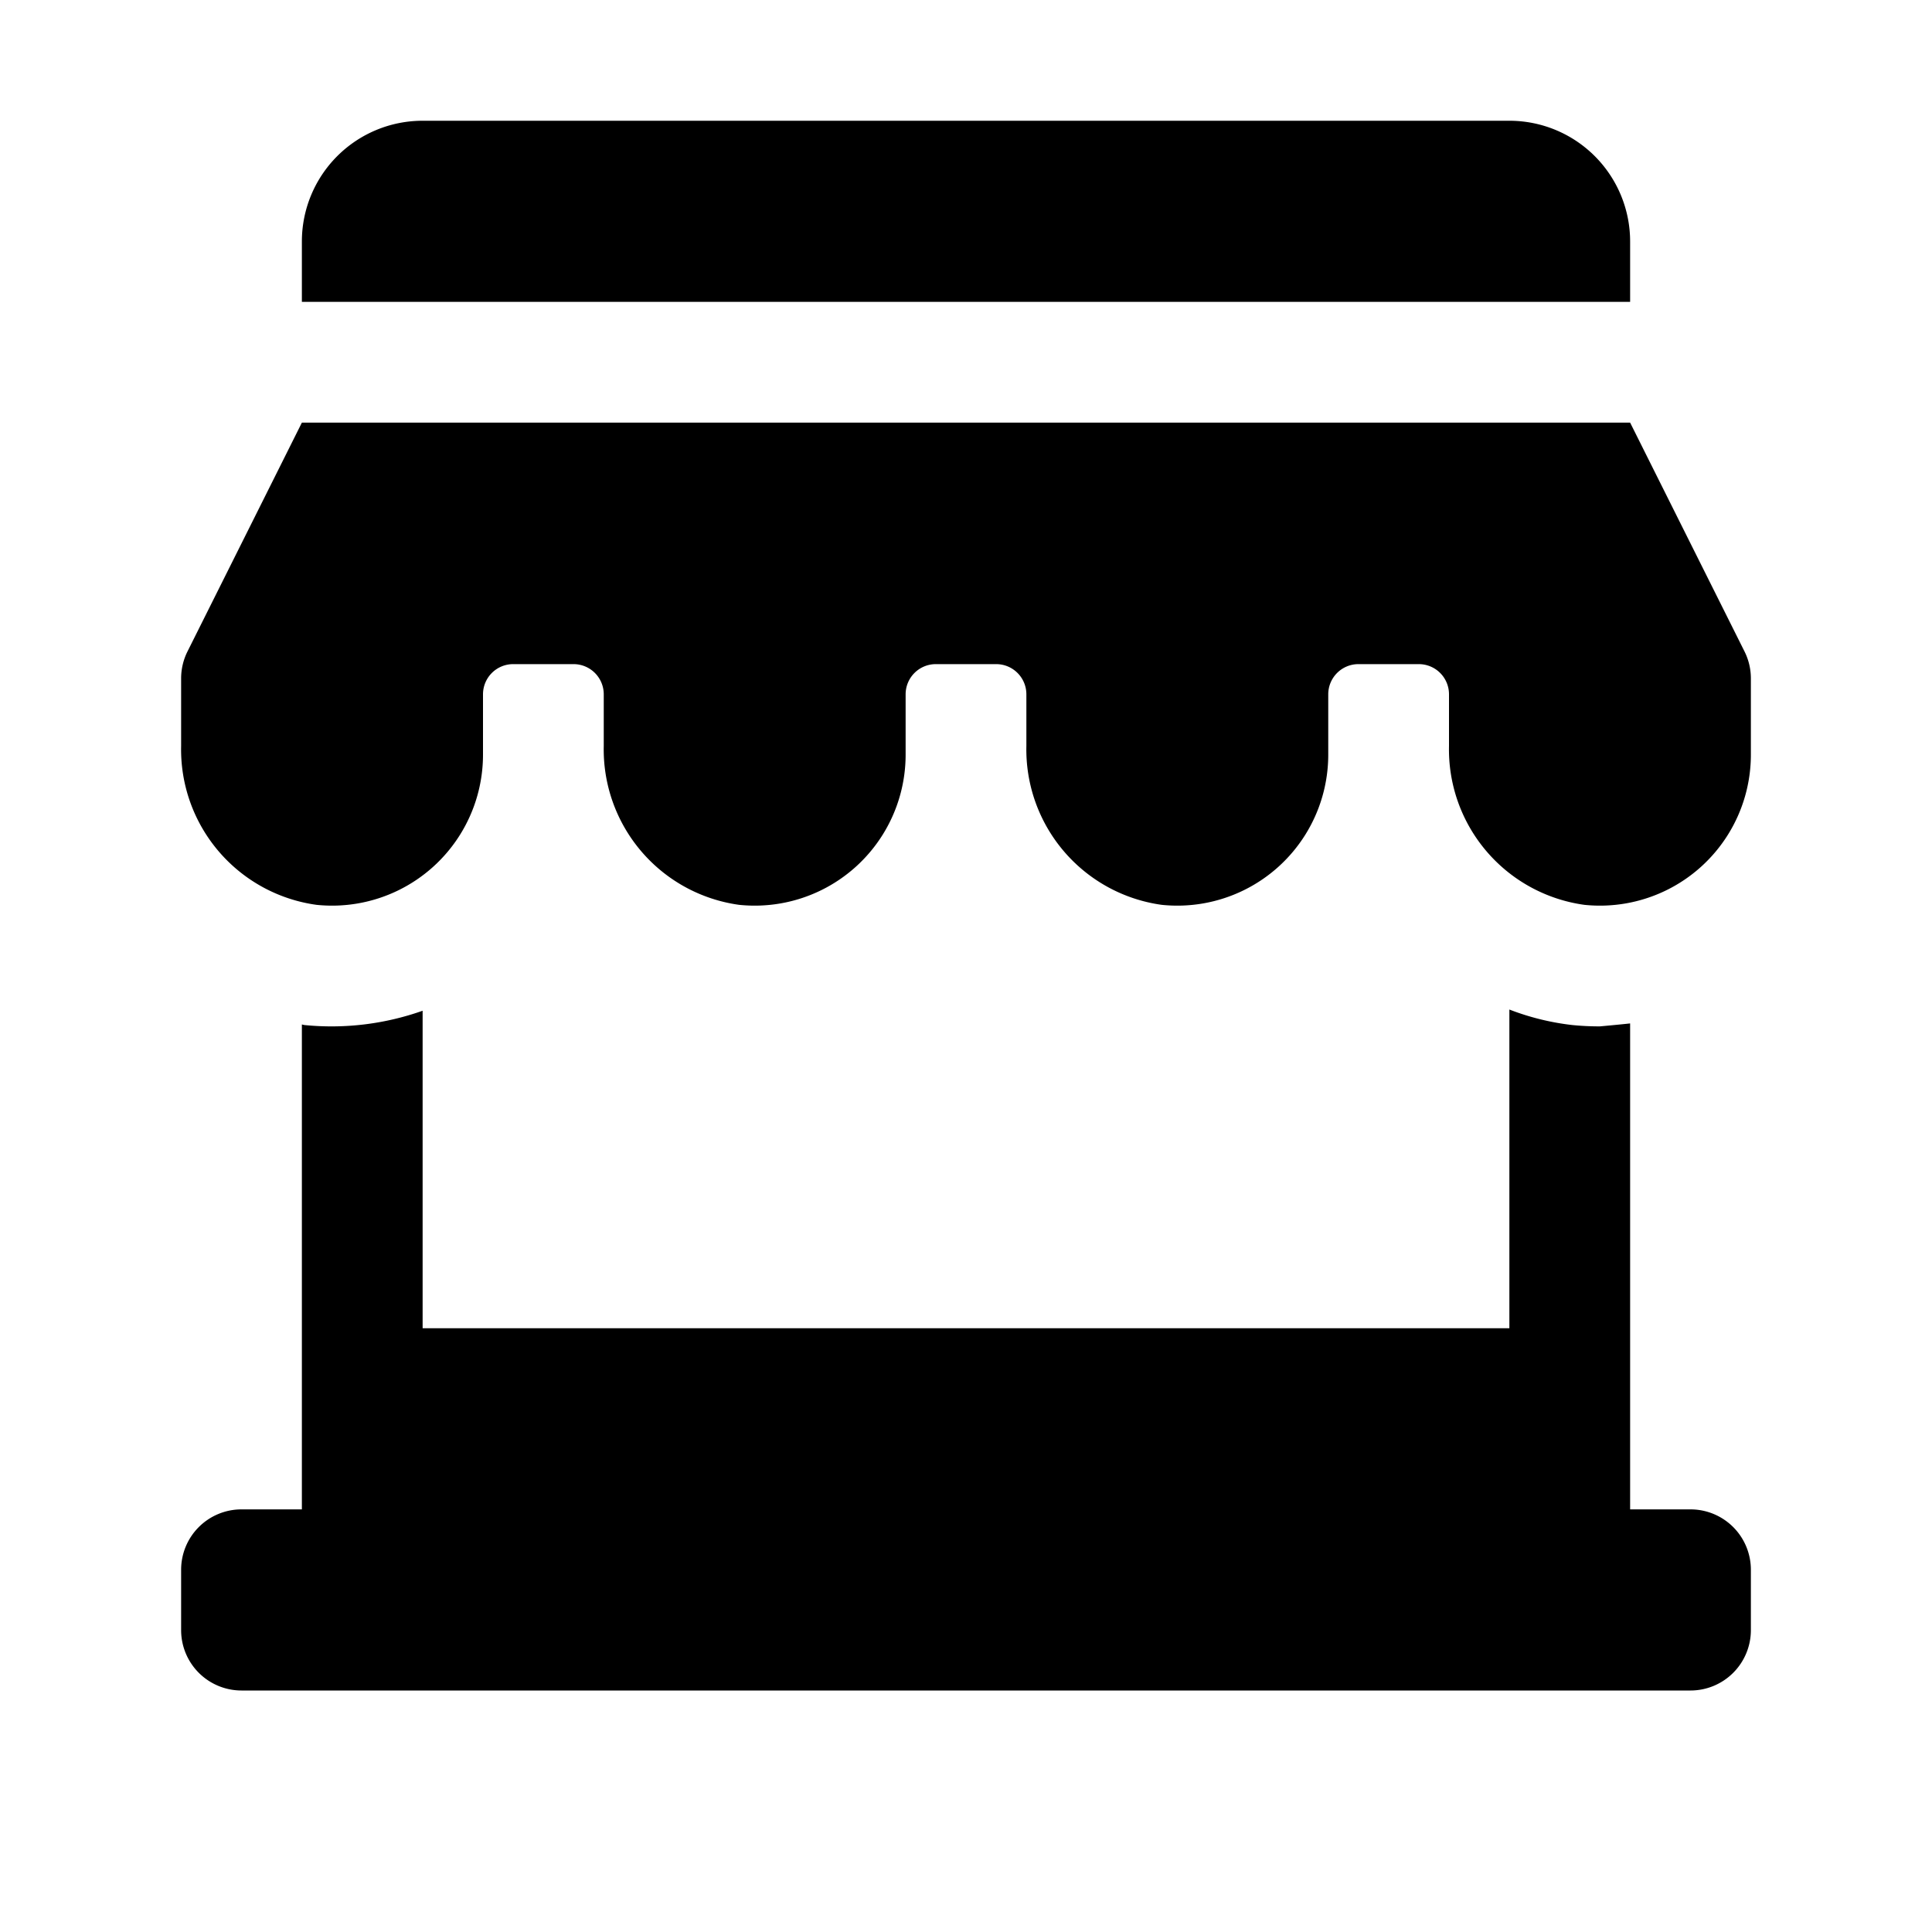
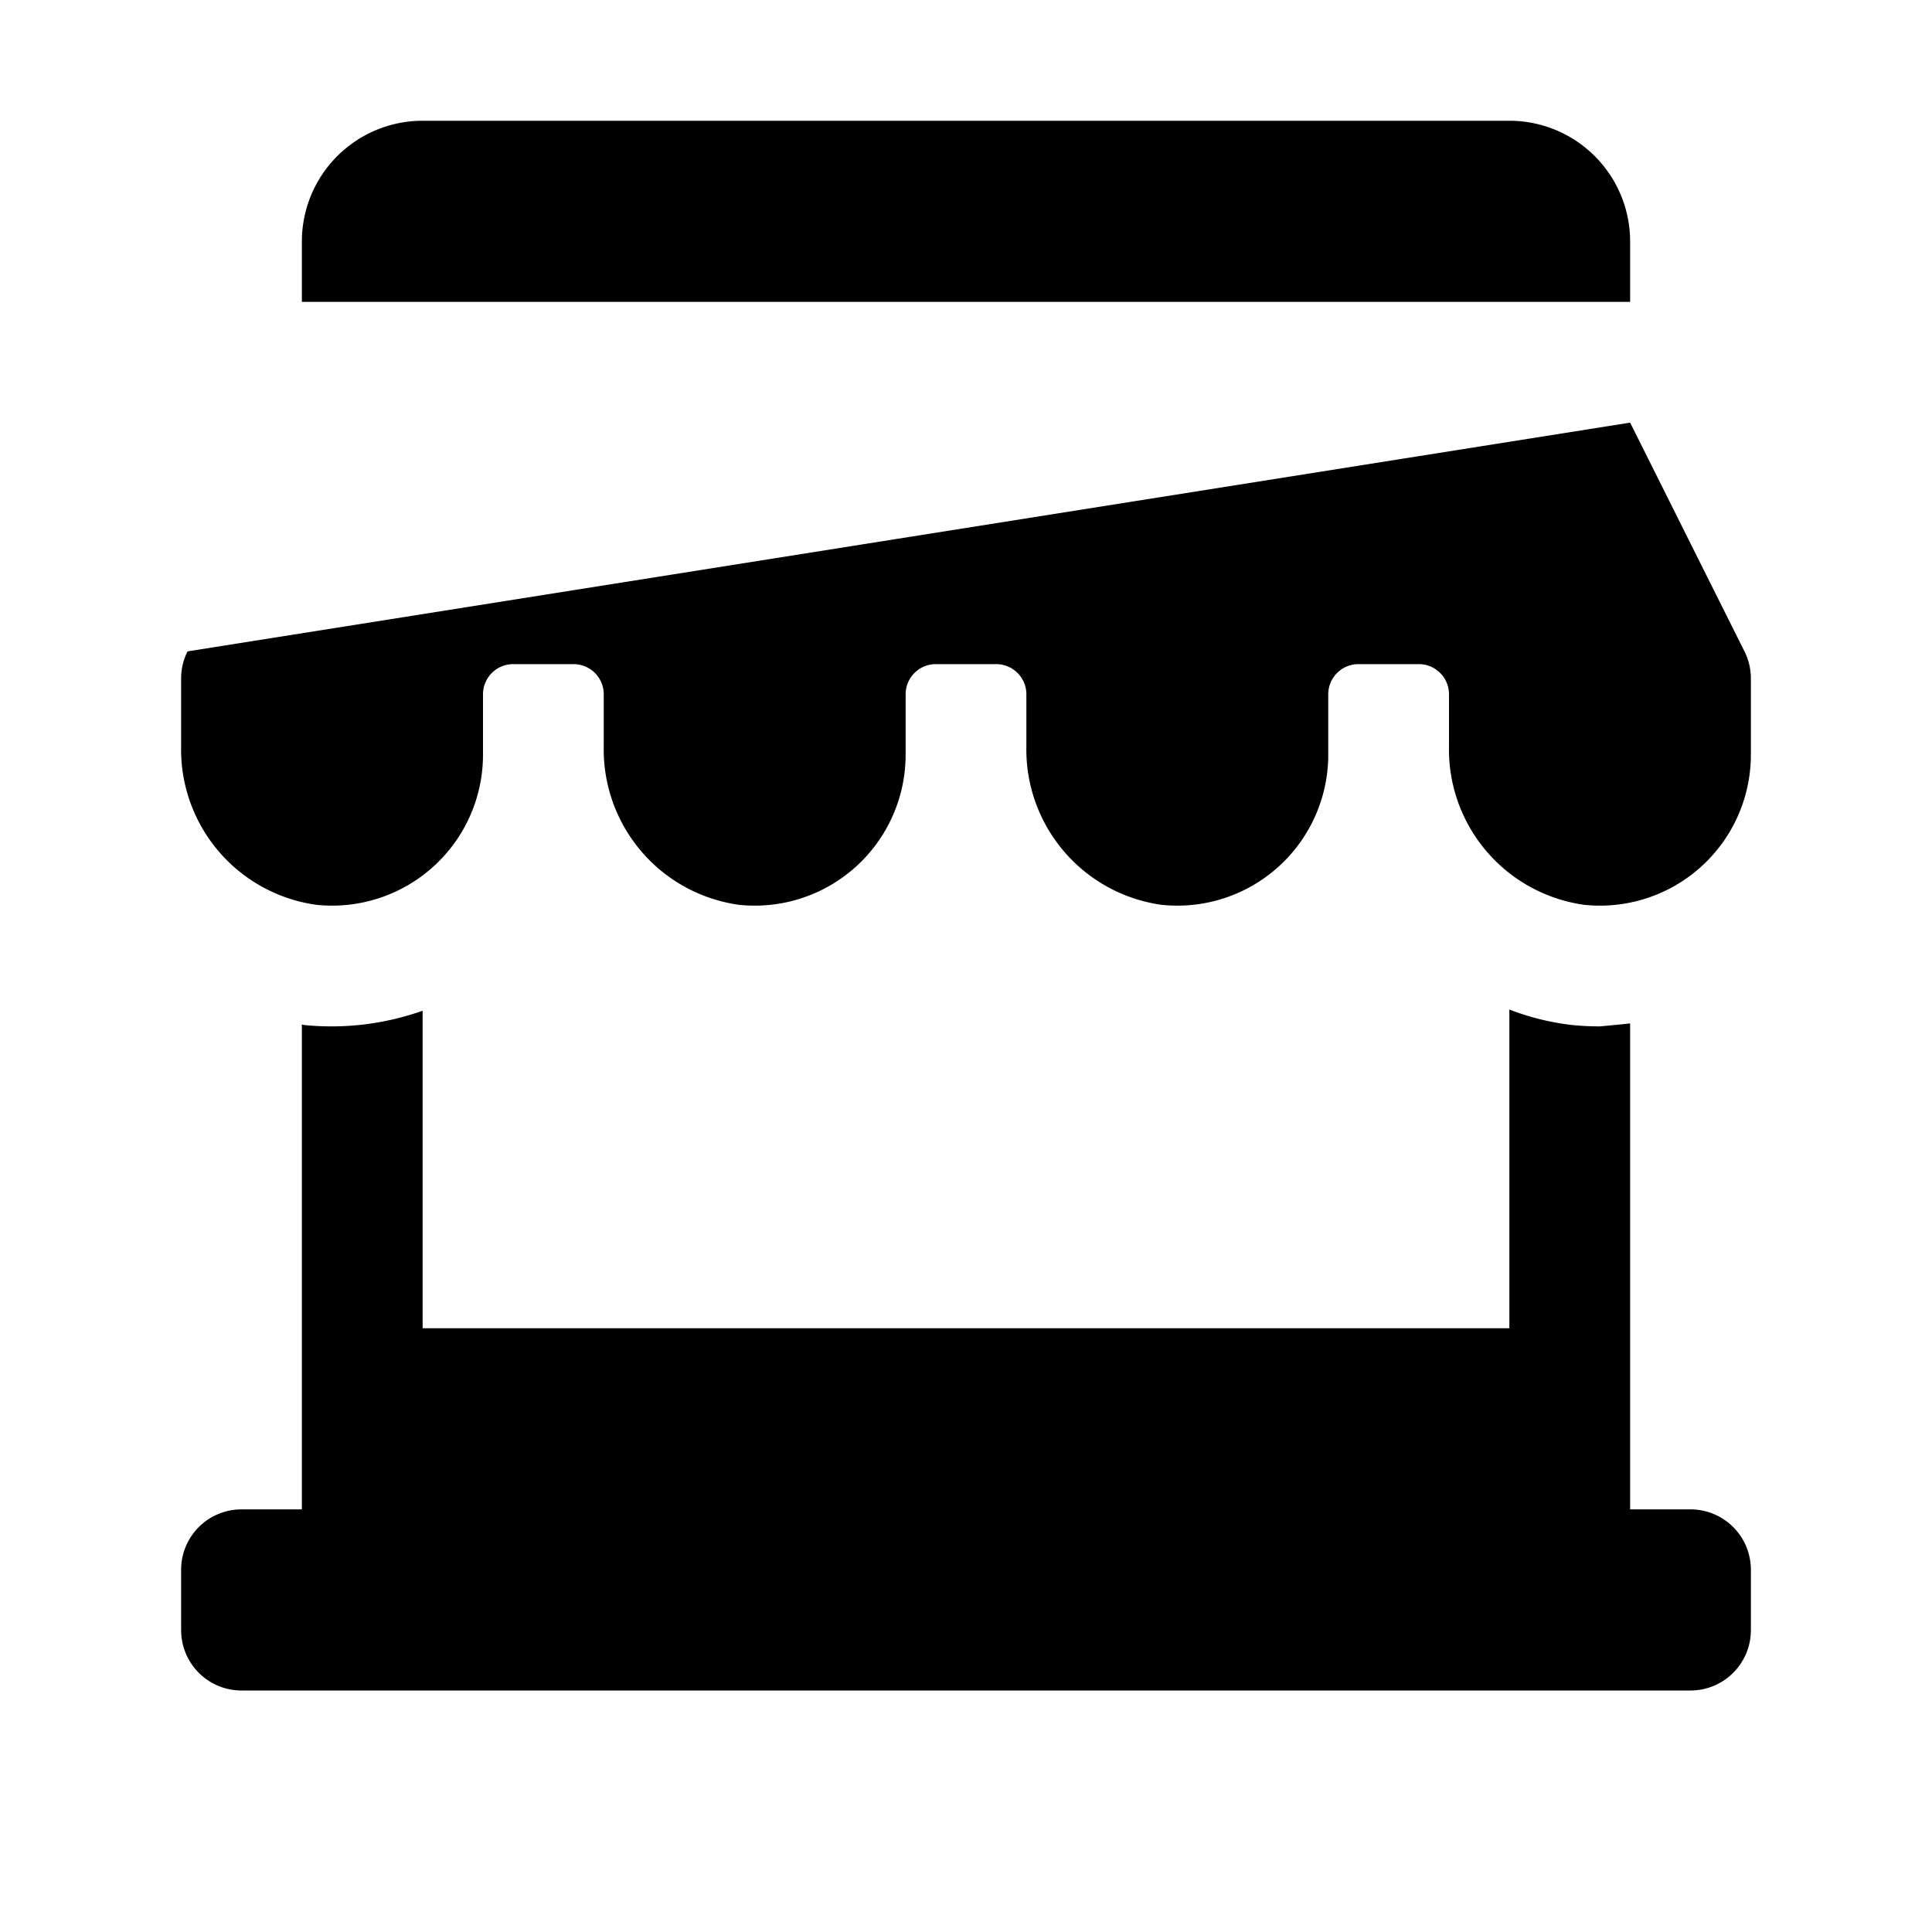
<svg xmlns="http://www.w3.org/2000/svg" fill="#000000" id="glyphicons-basic" viewBox="0 0 32 32">
-   <path id="shop-window" d="M29,26v1a1,1,0,0,1-1,1H4a1,1,0,0,1-1-1V26a1,1,0,0,1,1-1H5V16.969c.015.002.028.007.043.009A4.521,4.521,0,0,0,7,16.741V22H25V16.721a4.21,4.21,0,0,0,1.043.257A4.513,4.513,0,0,0,26.499,17s.335-.03.501-.049V25h1A1,1,0,0,1,29,26ZM27,4a2,2,0,0,0-2-2H7A2,2,0,0,0,5,4V5H27Zm1.894,6.789L27,7H5L3.106,10.789A1.0 1,0,0,0,3,11.236v1.121A2.598,2.598,0,0,0,5.242,14.987,2.5,2.5,0,0,0,8,12.5v-1a.5.5,0,0,1,.5-.5h1a.5.5,0,0,1,.5.5v.857A2.598,2.598,0,0,0,12.242,14.987,2.5,2.5,0,0,0,15,12.5v-1a.5.5,0,0,1,.5-.5h1a.5.5,0,0,1,.5.5v.857A2.598,2.598,0,0,0,19.242,14.987,2.5,2.5,0,0,0,22,12.5v-1a.5.5,0,0,1,.5-.5h1a.5.5,0,0,1,.5.5v.857A2.598,2.598,0,0,0,26.242,14.987,2.5,2.5,0,0,0,29,12.5V11.236A1.0 1,0,0,0,28.894,10.789Z" />
+   <path id="shop-window" d="M29,26v1a1,1,0,0,1-1,1H4a1,1,0,0,1-1-1V26a1,1,0,0,1,1-1H5V16.969c.015.002.028.007.043.009A4.521,4.521,0,0,0,7,16.741V22H25V16.721a4.21,4.21,0,0,0,1.043.257A4.513,4.513,0,0,0,26.499,17s.335-.03.501-.049V25h1A1,1,0,0,1,29,26ZM27,4a2,2,0,0,0-2-2H7A2,2,0,0,0,5,4V5H27Zm1.894,6.789L27,7L3.106,10.789A1.0 1,0,0,0,3,11.236v1.121A2.598,2.598,0,0,0,5.242,14.987,2.5,2.5,0,0,0,8,12.5v-1a.5.5,0,0,1,.5-.5h1a.5.5,0,0,1,.5.5v.857A2.598,2.598,0,0,0,12.242,14.987,2.5,2.5,0,0,0,15,12.5v-1a.5.5,0,0,1,.5-.5h1a.5.5,0,0,1,.5.5v.857A2.598,2.598,0,0,0,19.242,14.987,2.5,2.5,0,0,0,22,12.5v-1a.5.5,0,0,1,.5-.5h1a.5.5,0,0,1,.5.5v.857A2.598,2.598,0,0,0,26.242,14.987,2.5,2.5,0,0,0,29,12.5V11.236A1.0 1,0,0,0,28.894,10.789Z" />
</svg>